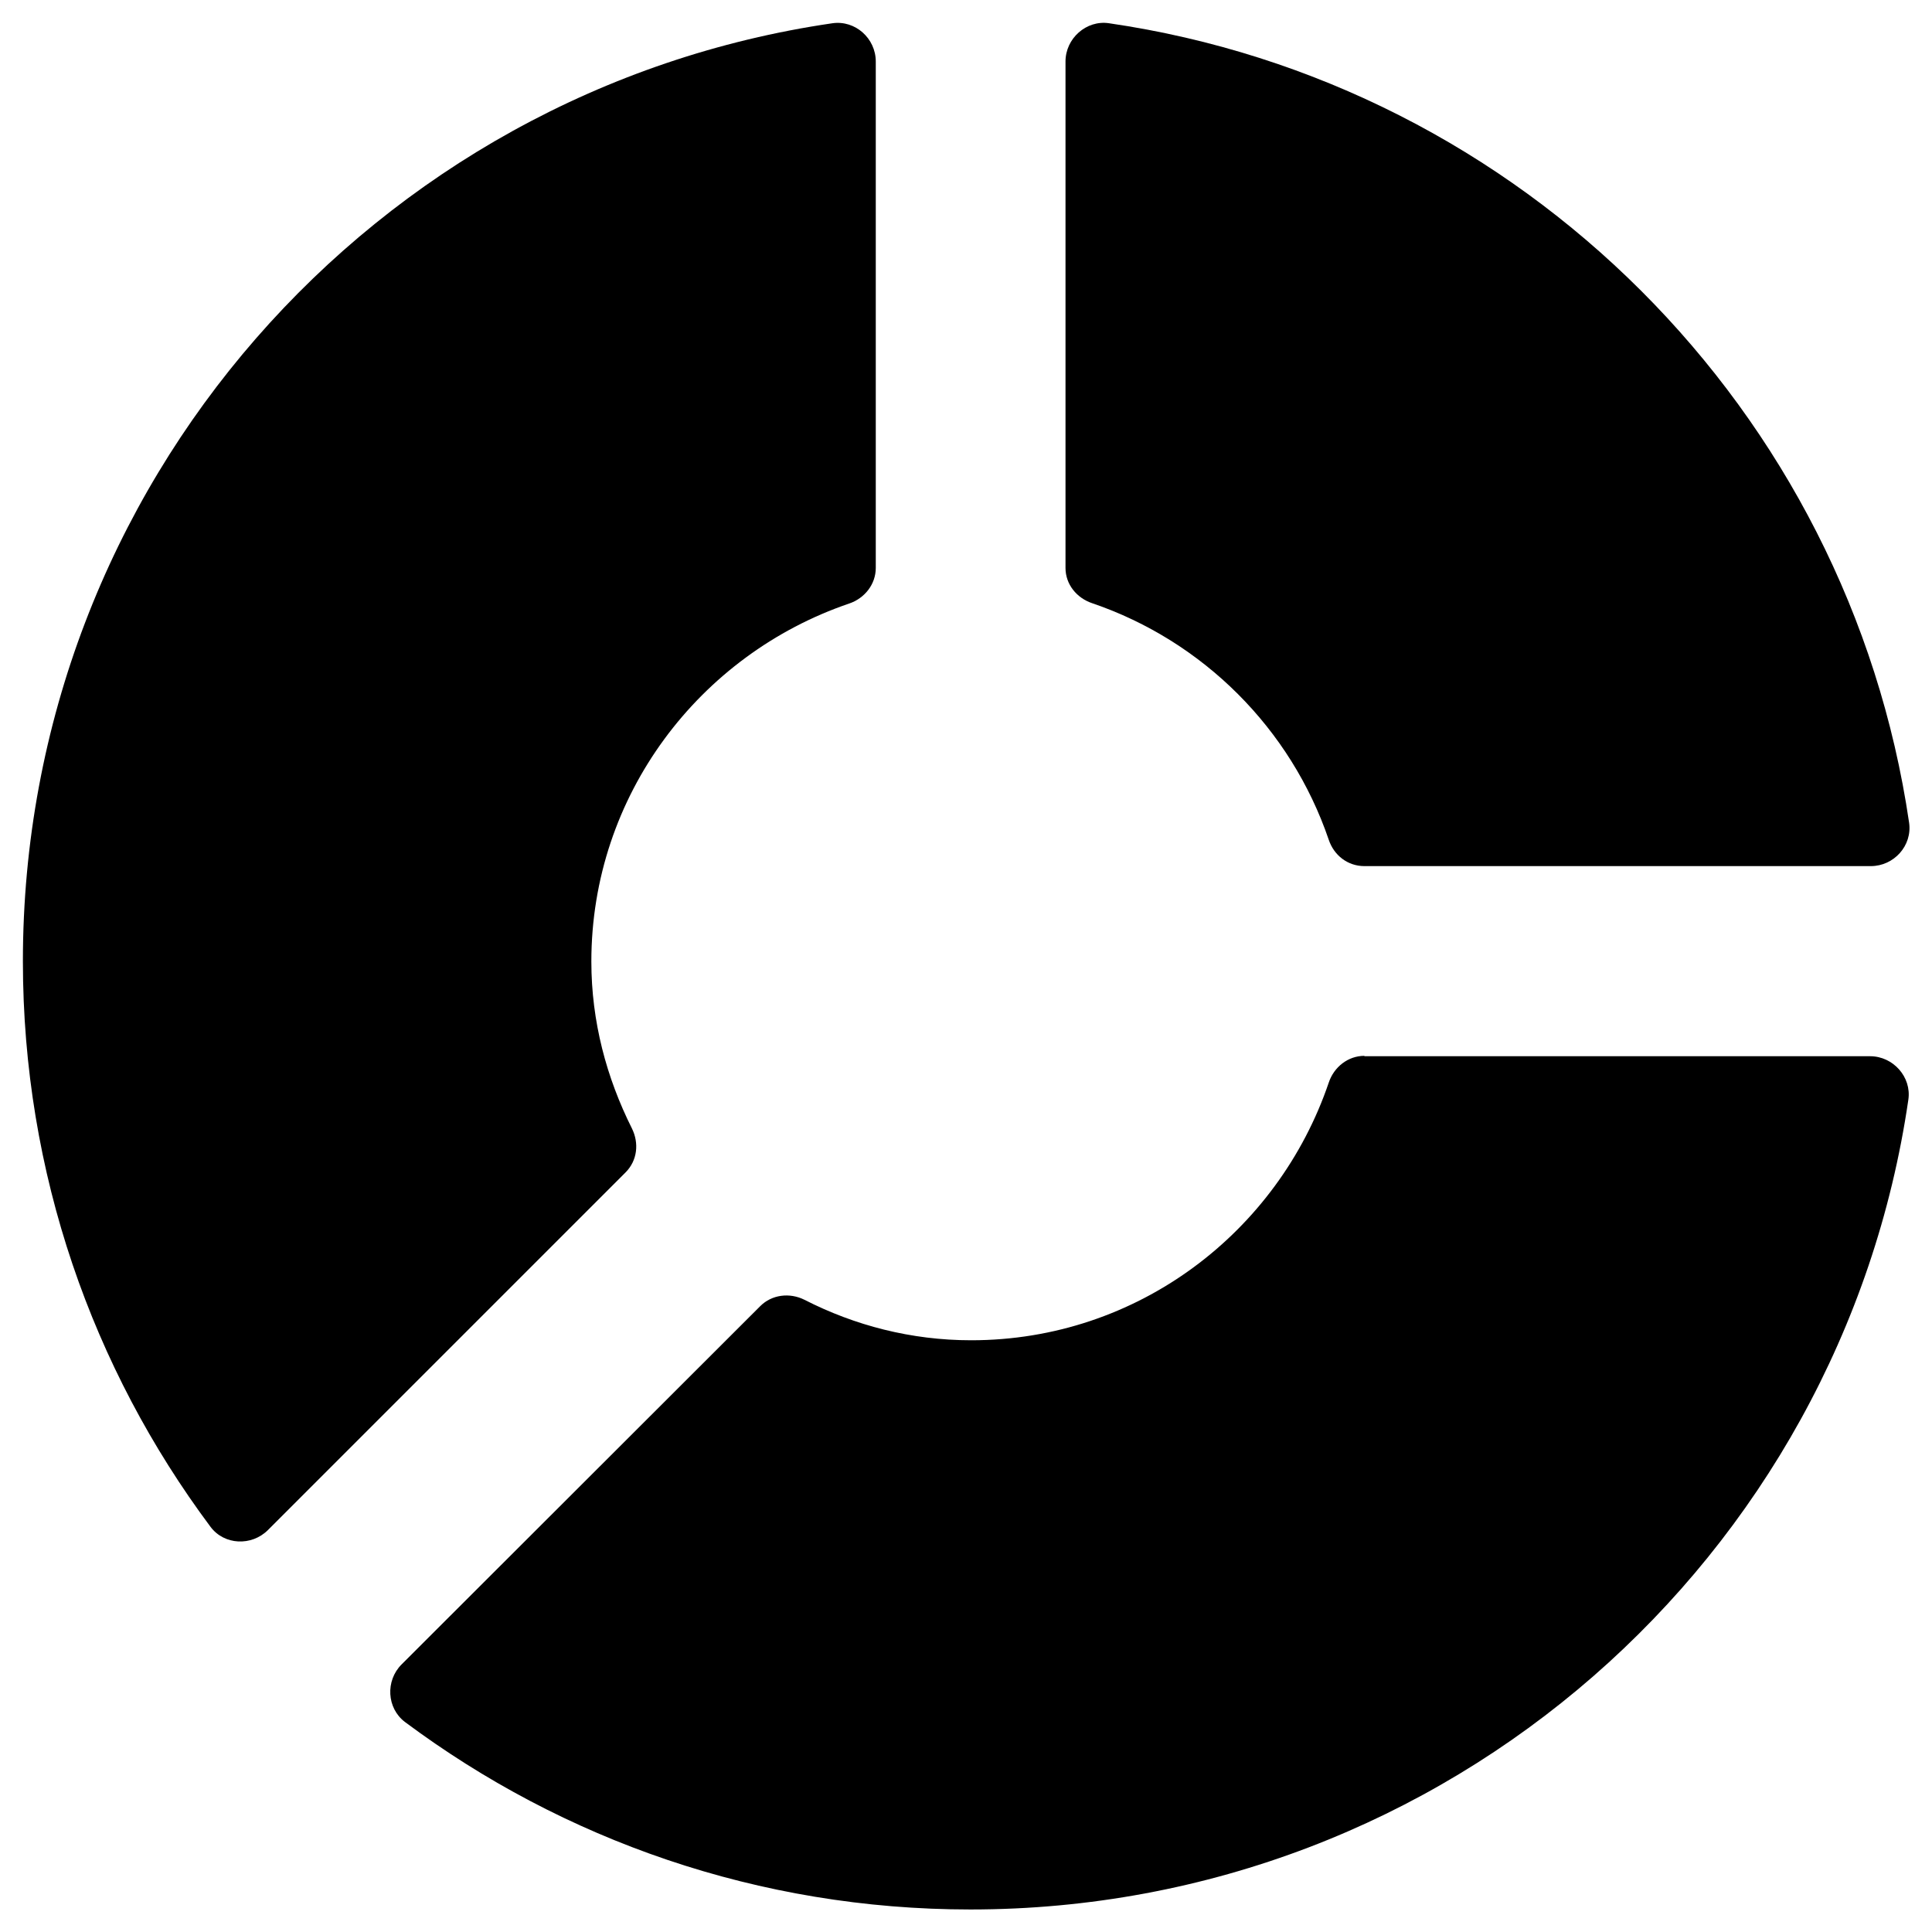
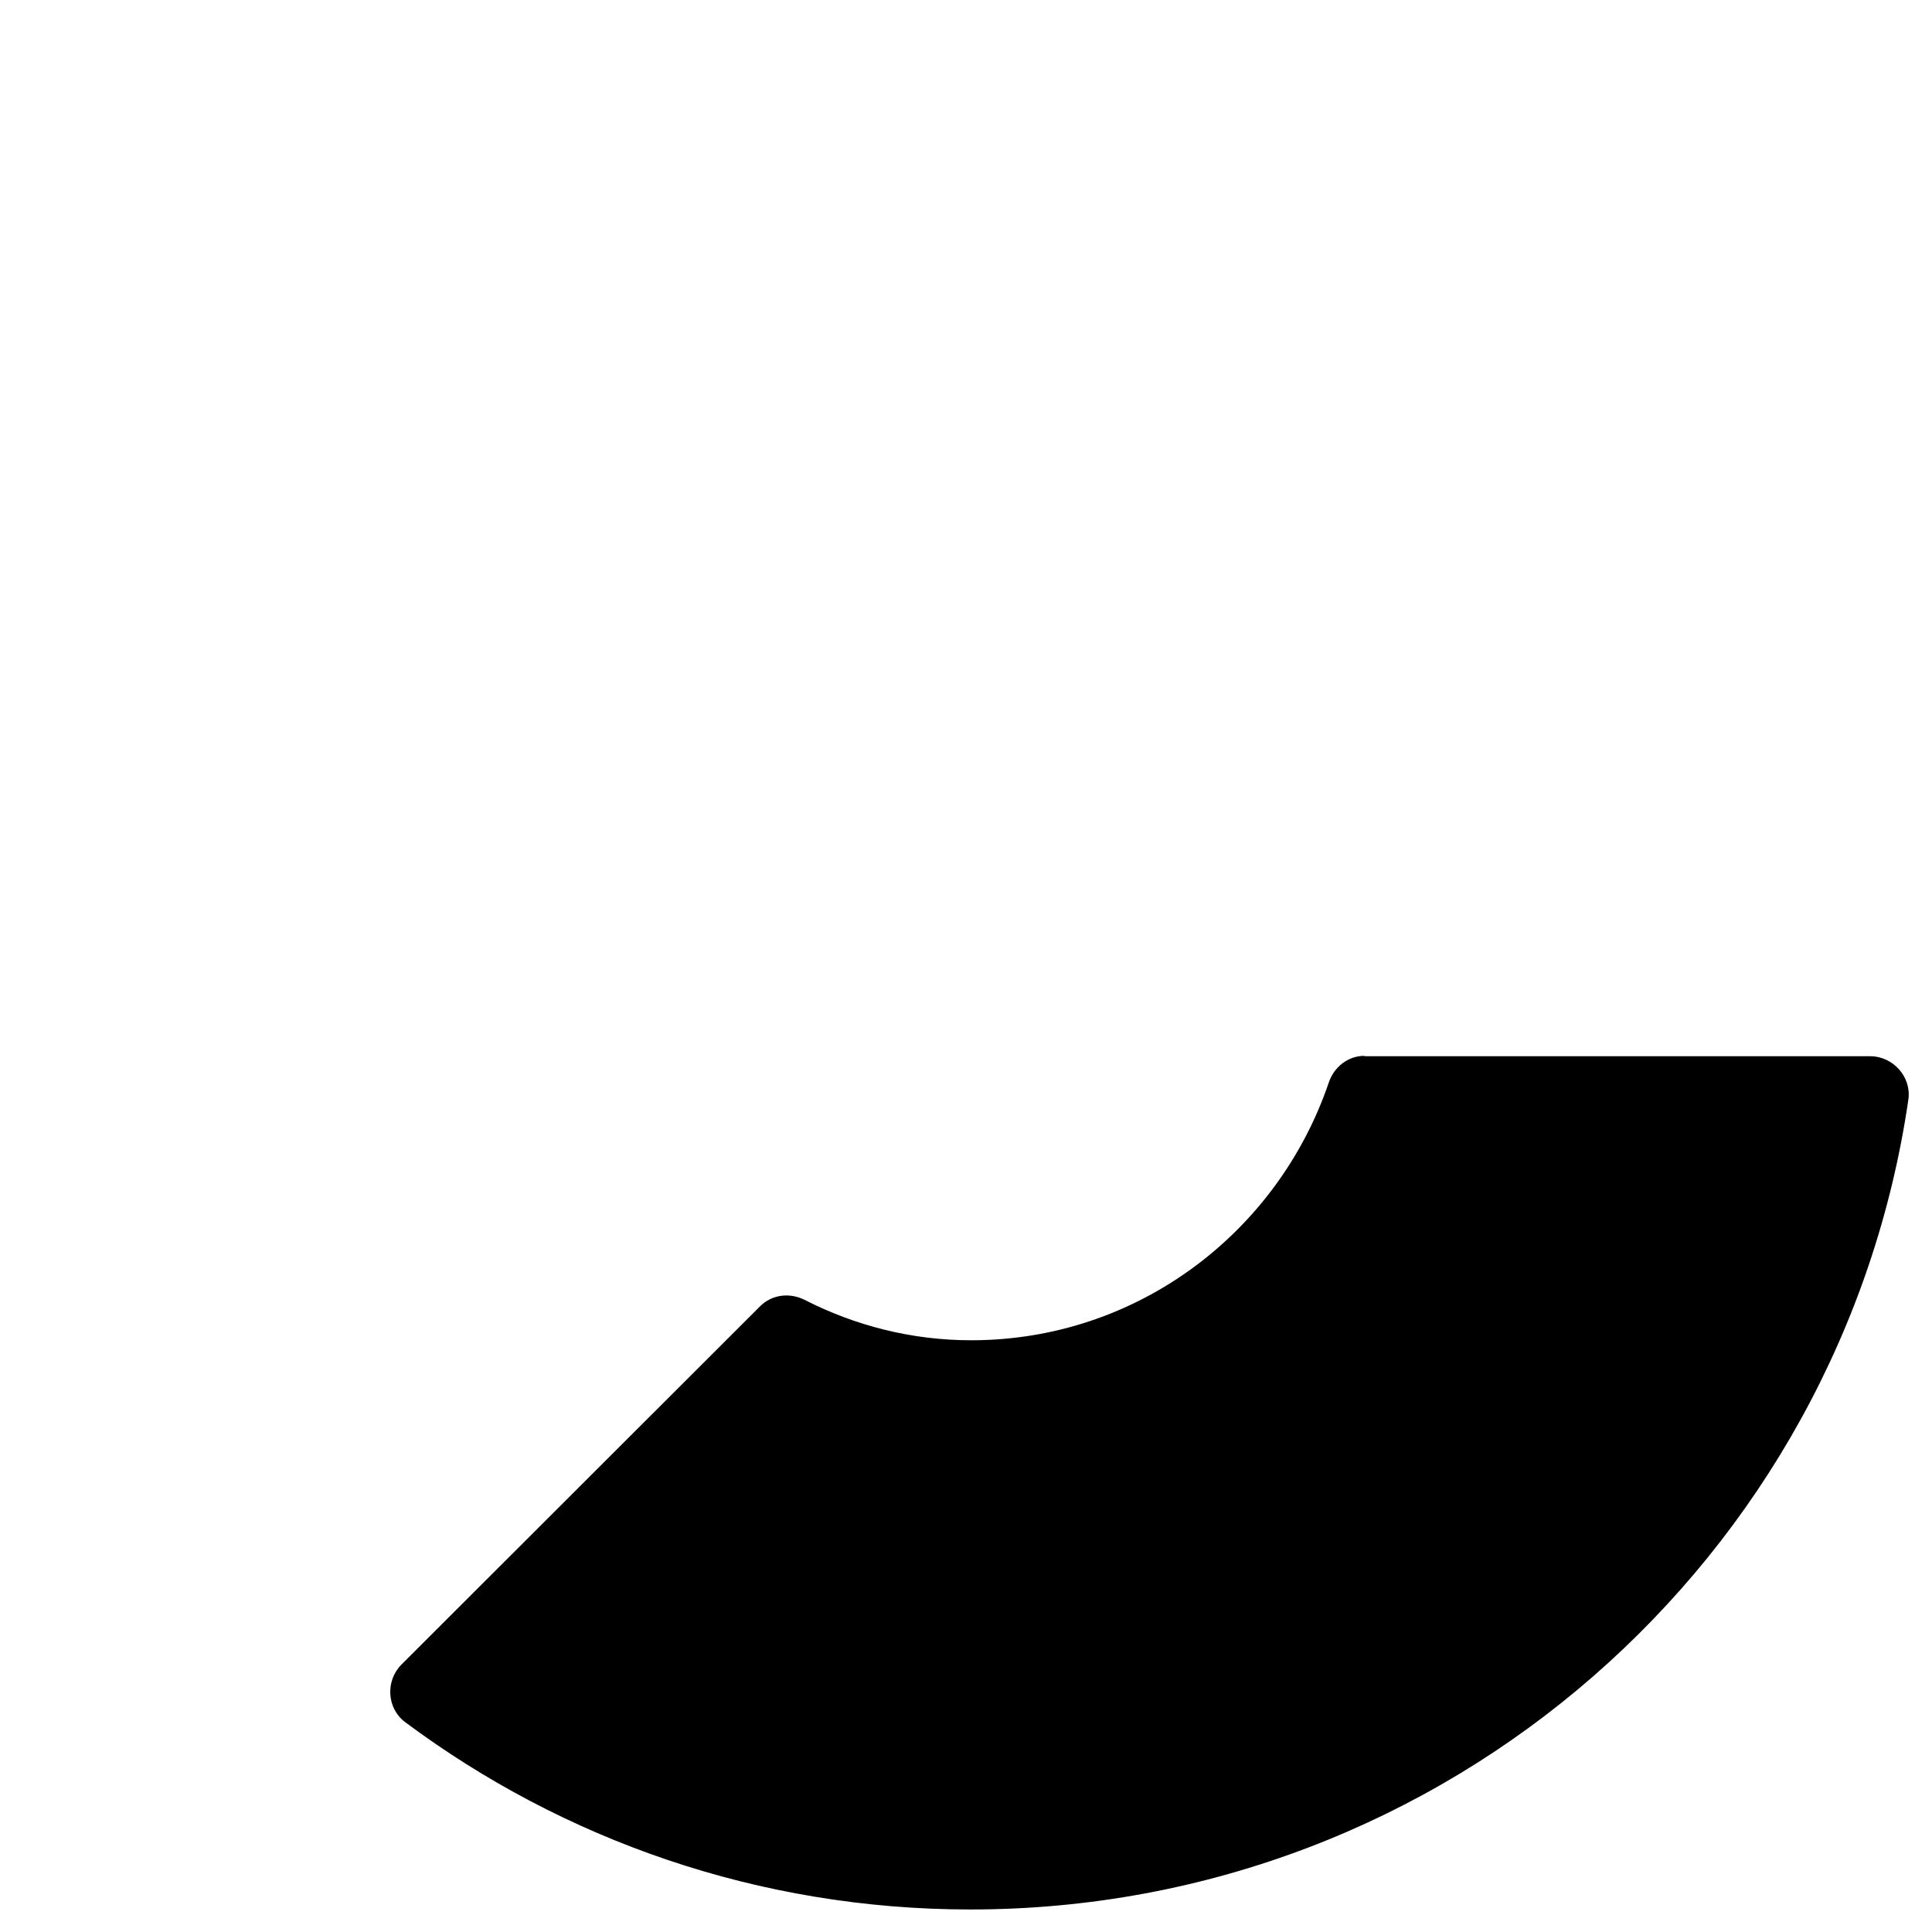
<svg xmlns="http://www.w3.org/2000/svg" fill="#000000" width="800px" height="800px" version="1.1" viewBox="144 144 512 512">
  <g>
-     <path d="m433.45 303.86c29.422 10.035 52.645 33.258 62.68 62.68 1.379 4.133 5.019 6.988 9.445 6.988h134.22c6.102 0 11.02-5.41 10.137-11.512-16.039-109.33-102.63-195.92-212.05-211.86-6.004-0.887-11.512 4.035-11.512 10.137v134.22c0 4.328 2.949 7.969 7.082 9.348z" />
    <path d="m505.58 423.81c-4.328 0-8.07 2.953-9.445 7.086-13.48 39.656-50.676 68.289-94.758 68.289-15.941 0-30.898-3.938-44.184-10.727-3.938-1.969-8.66-1.379-11.711 1.672l-95.055 94.957c-4.328 4.328-3.938 11.609 0.887 15.254 41.82 31.191 93.676 49.691 149.86 49.691 126.35 0 230.85-93.184 248.56-214.61 0.887-6.004-4.035-11.512-10.137-11.512l-134.02-0.004z" />
-     <path d="m309.77 454.71c3.148-3.148 3.641-7.773 1.672-11.711-6.691-13.383-10.727-28.242-10.727-44.184 0-44.082 28.734-81.379 68.289-94.859 4.133-1.379 7.086-5.117 7.086-9.445v-134.21c0-6.102-5.41-11.02-11.512-10.137-121.33 17.711-214.51 122.21-214.51 248.56 0 56.188 18.5 108.04 49.691 149.86 3.641 4.922 10.922 5.215 15.254 0.887z" />
  </g>
</svg>